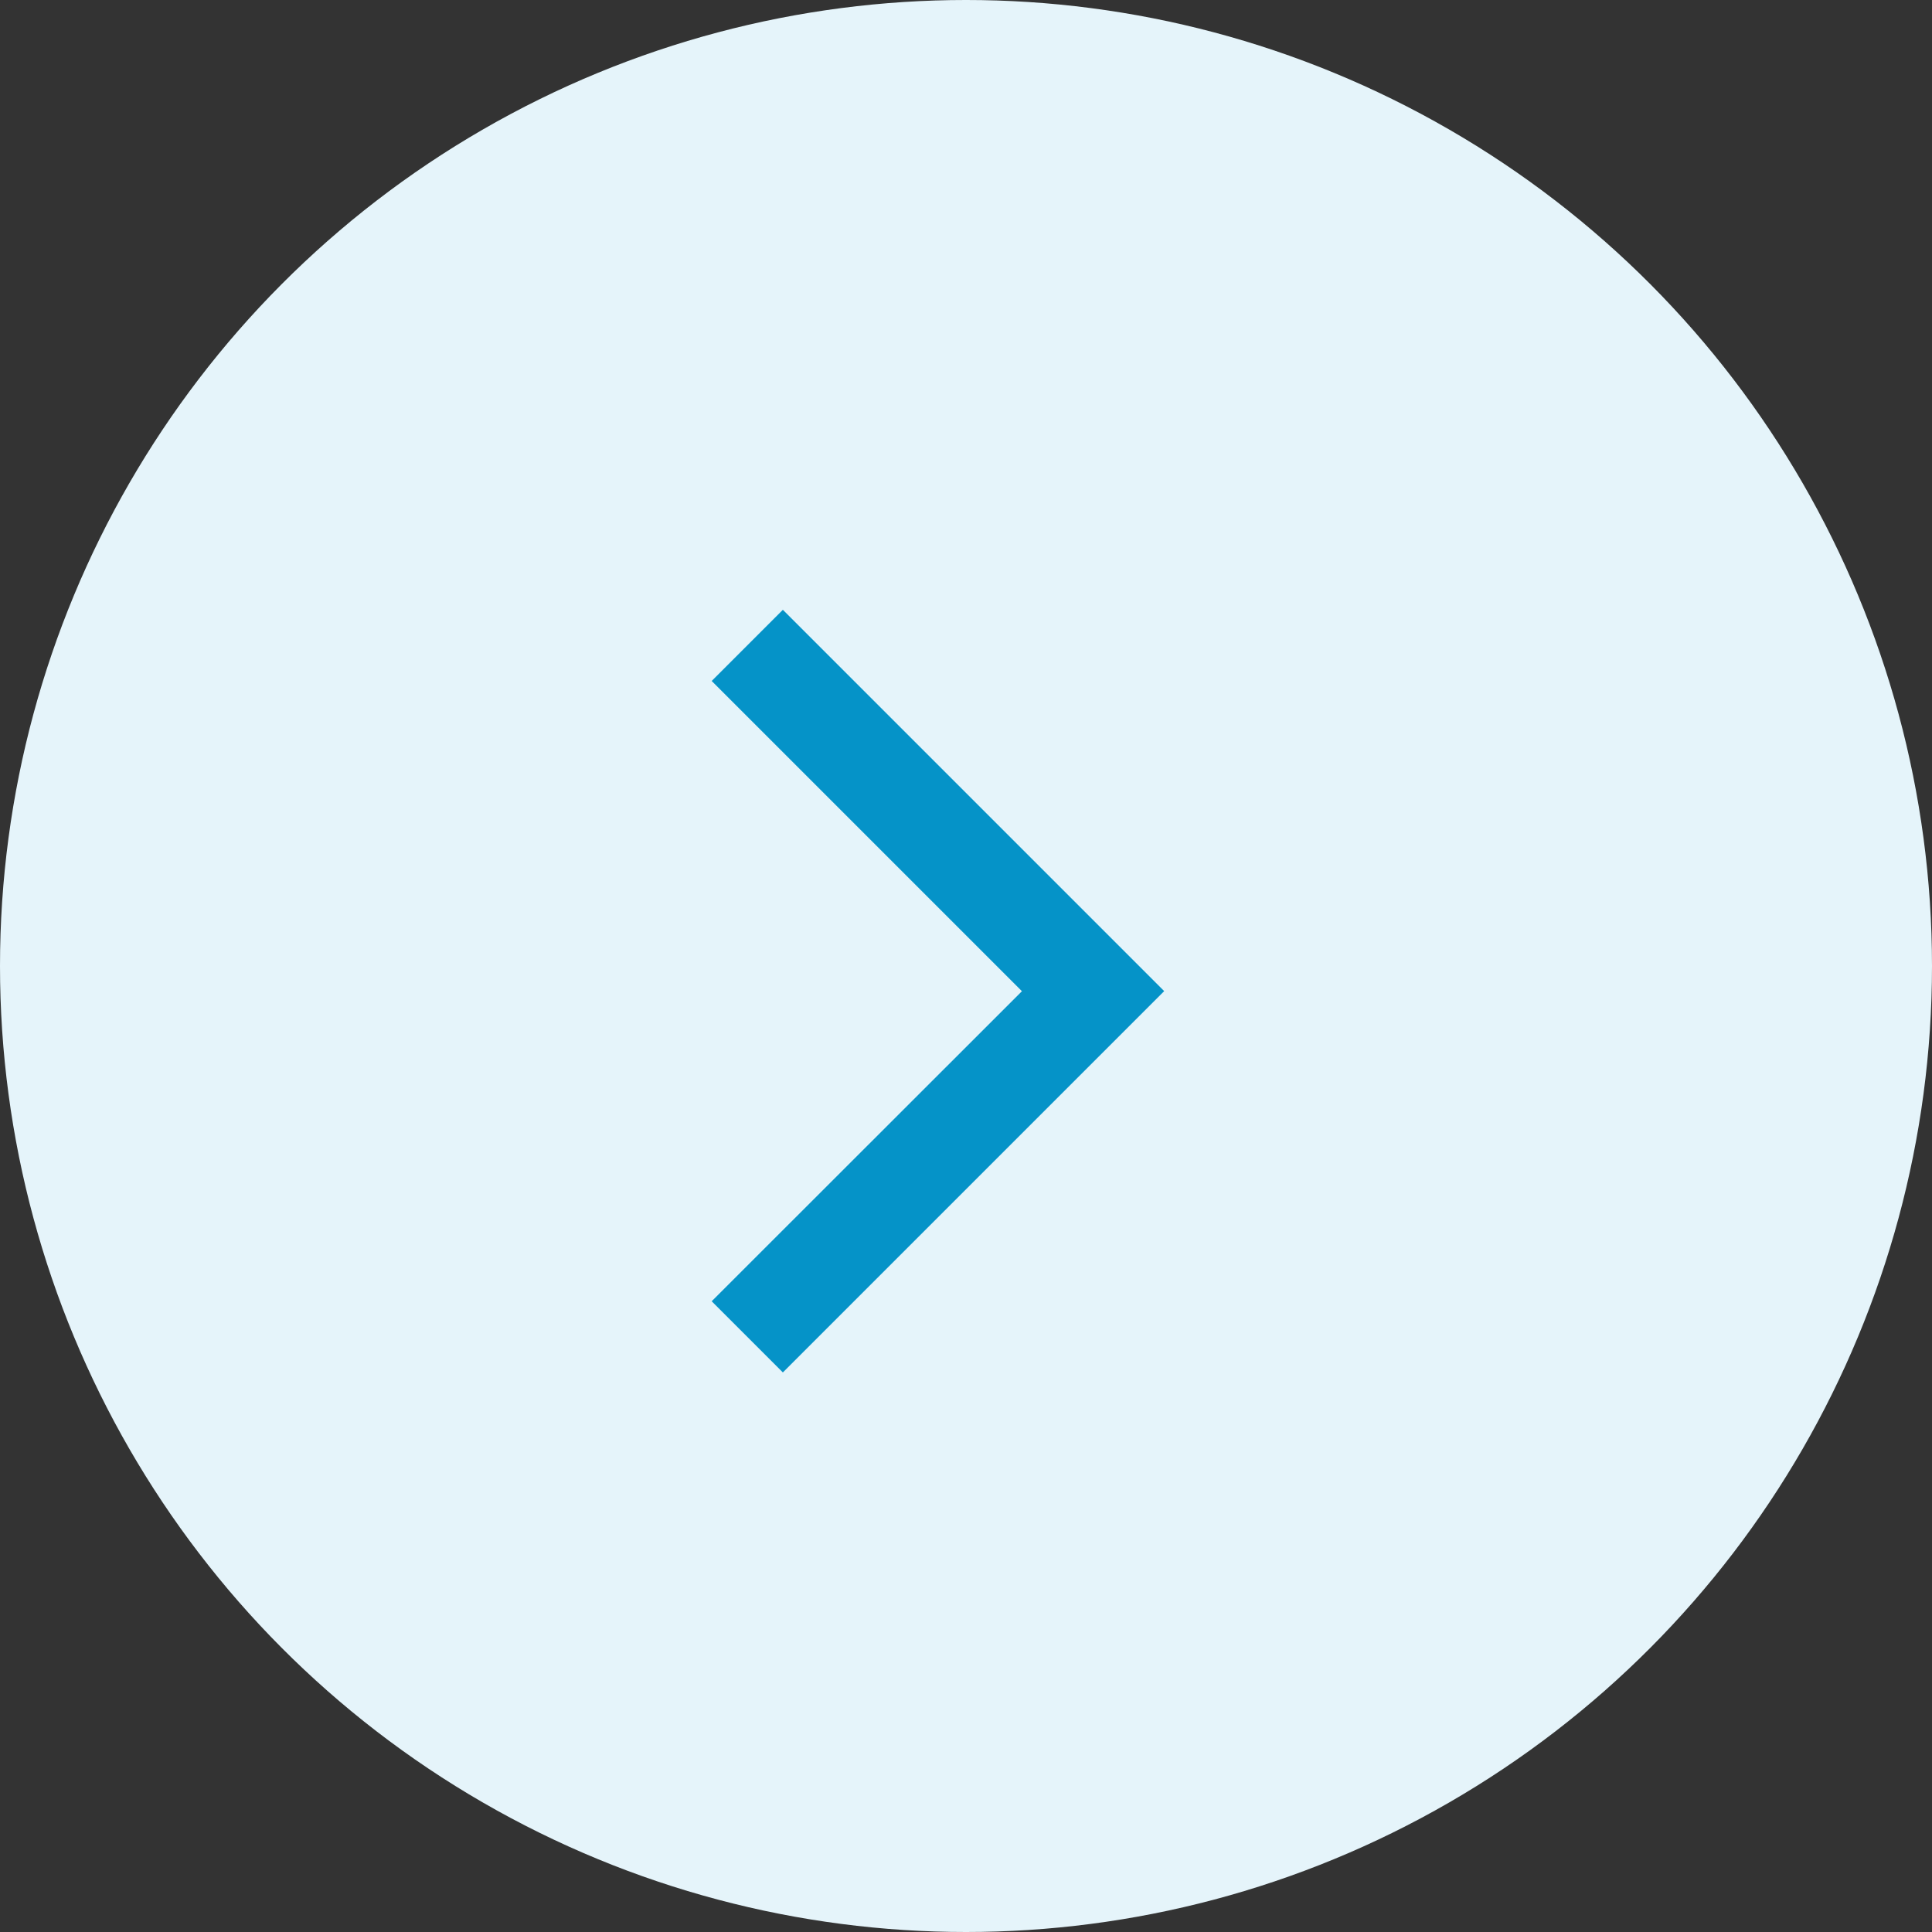
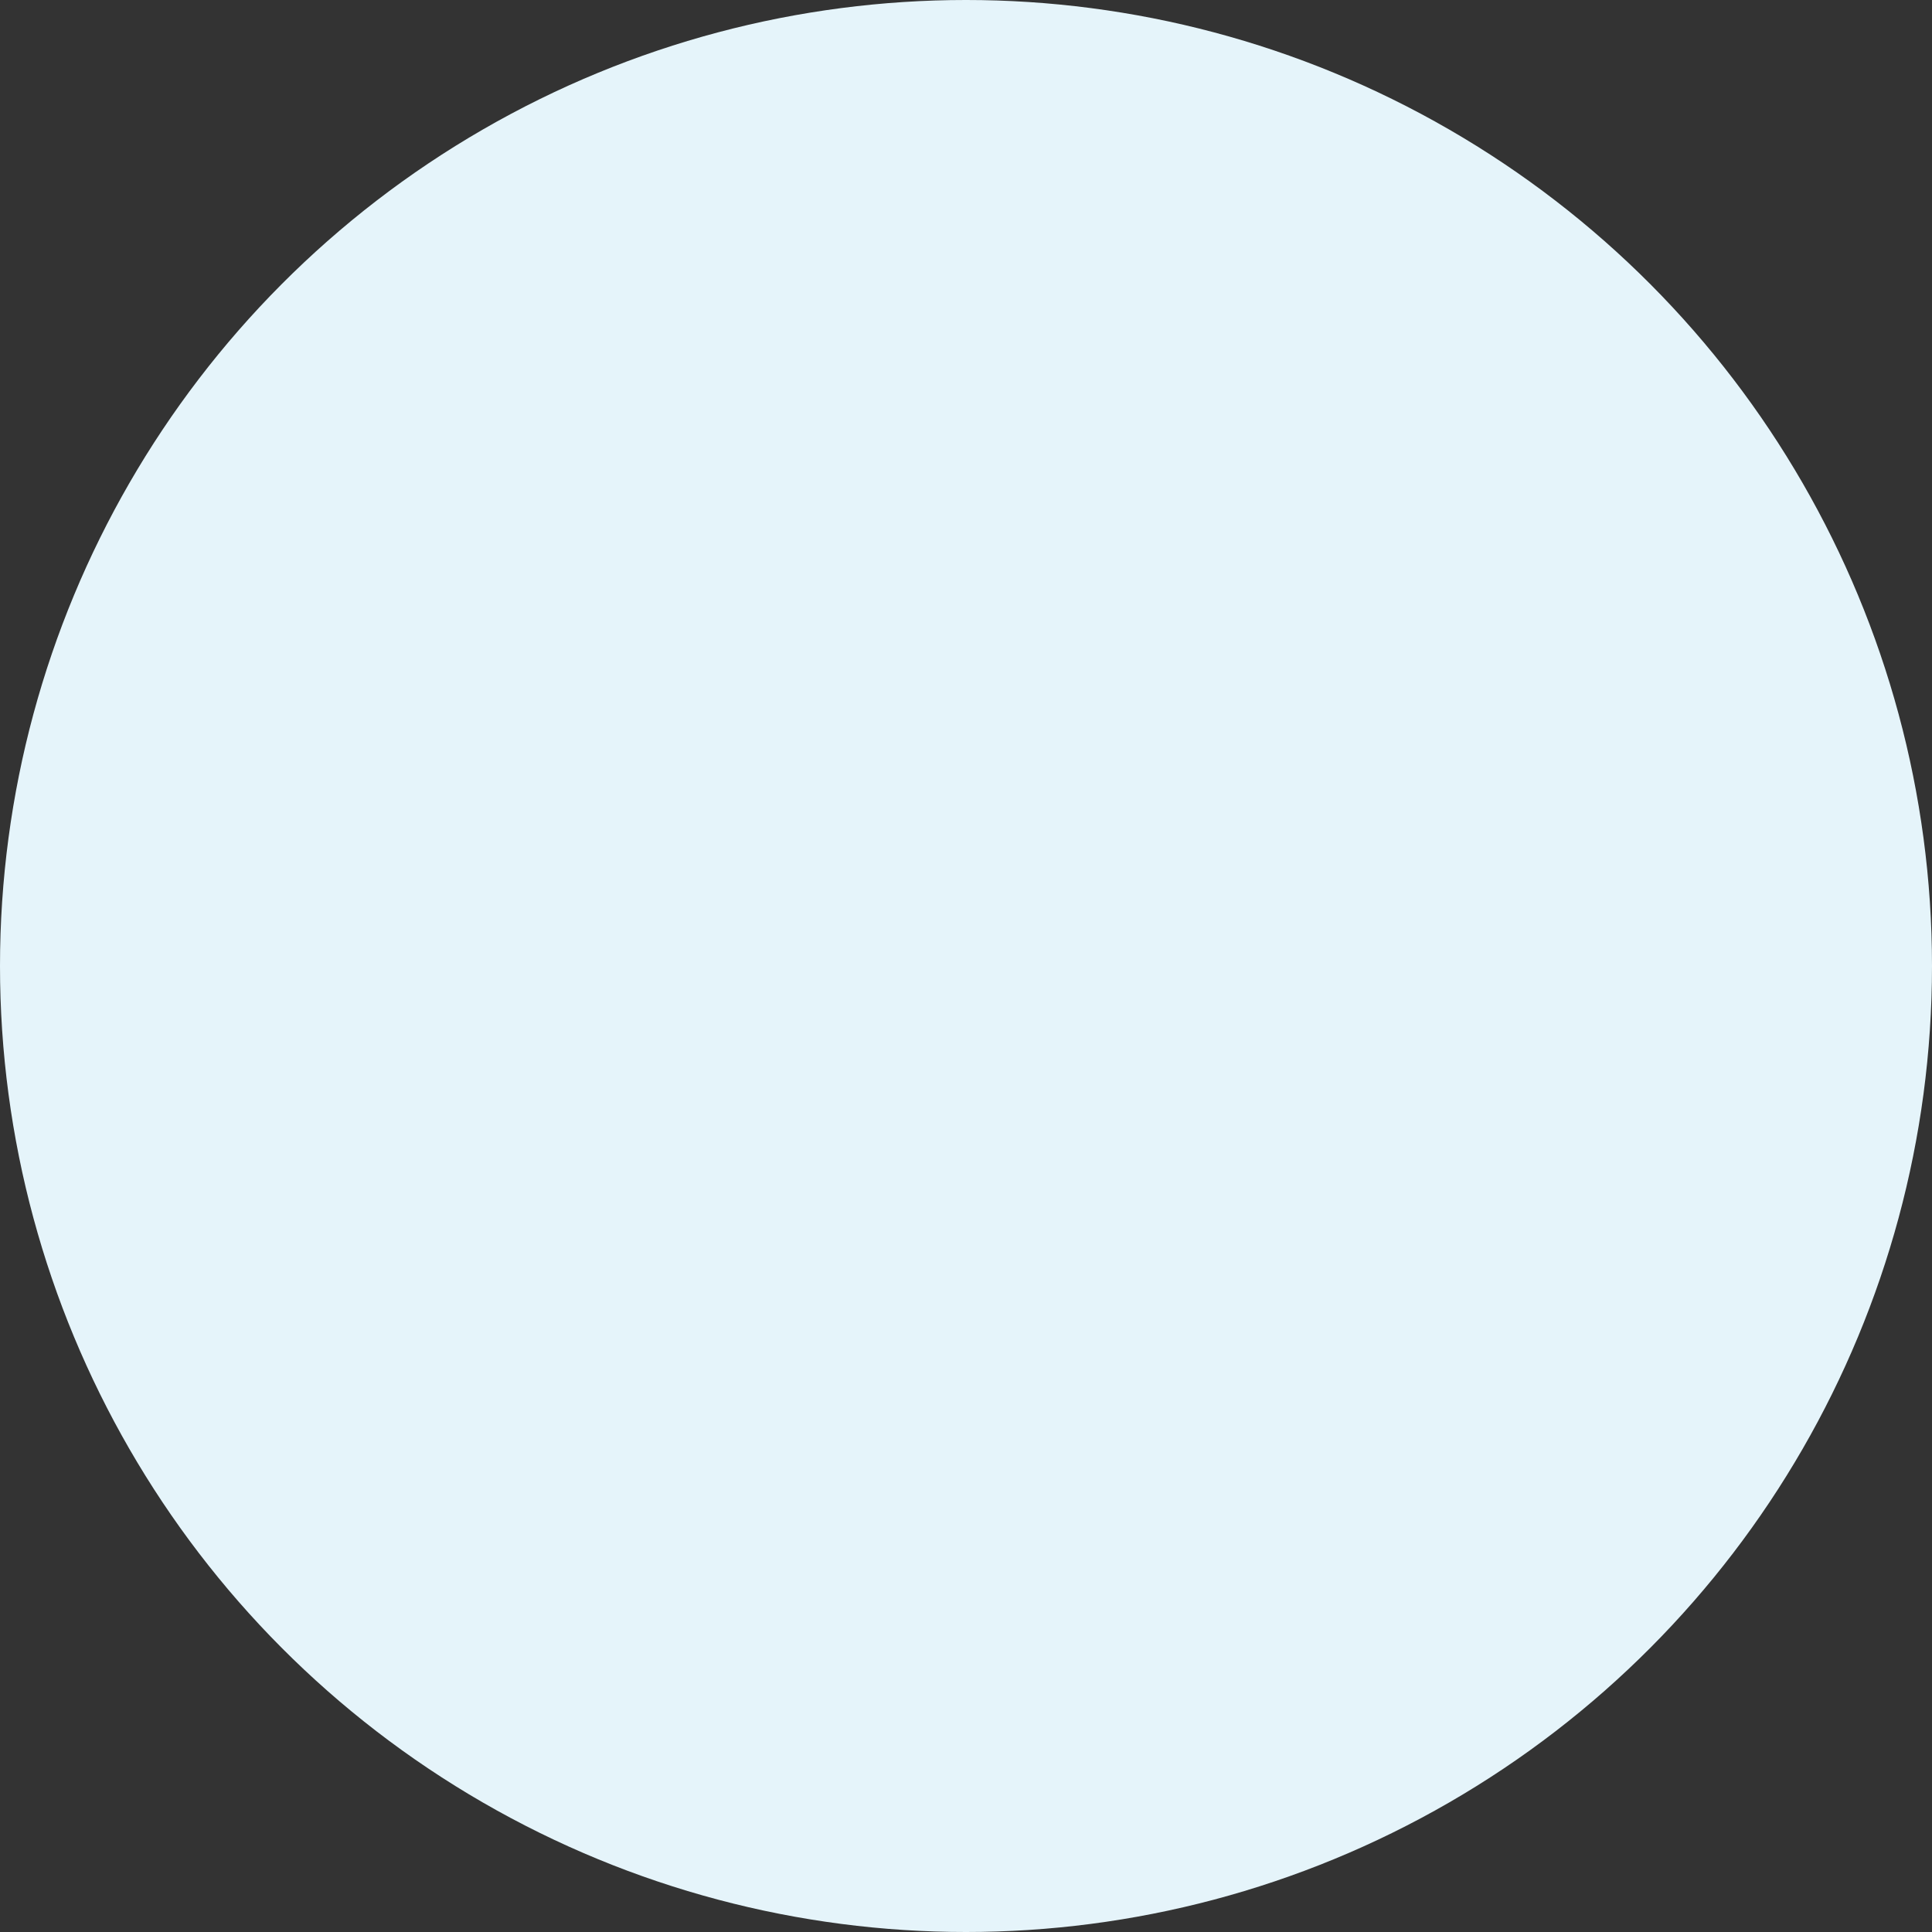
<svg xmlns="http://www.w3.org/2000/svg" width="19" height="19" viewBox="0 0 19 19">
  <rect x="0" y="0" width="19" height="19" fill="#333333" stroke="none" />
  <g id="dd1" transform="translate(-1468 -110)">
    <circle id="Ellipse_38" data-name="Ellipse 38" cx="9.5" cy="9.5" r="9.5" transform="translate(1468 110)" fill="#e5f4fa" />
-     <path id="keyboard_arrow_right_24dp_1F1F1F_FILL0_wght300_GRAD0_opsz24" d="M336.9-702.4l-3.051-3.051.7-.7,3.75,3.75-3.75,3.75-.7-.7Z" transform="translate(1141.15 822.148)" fill="#0593c8" />
  </g>
</svg>